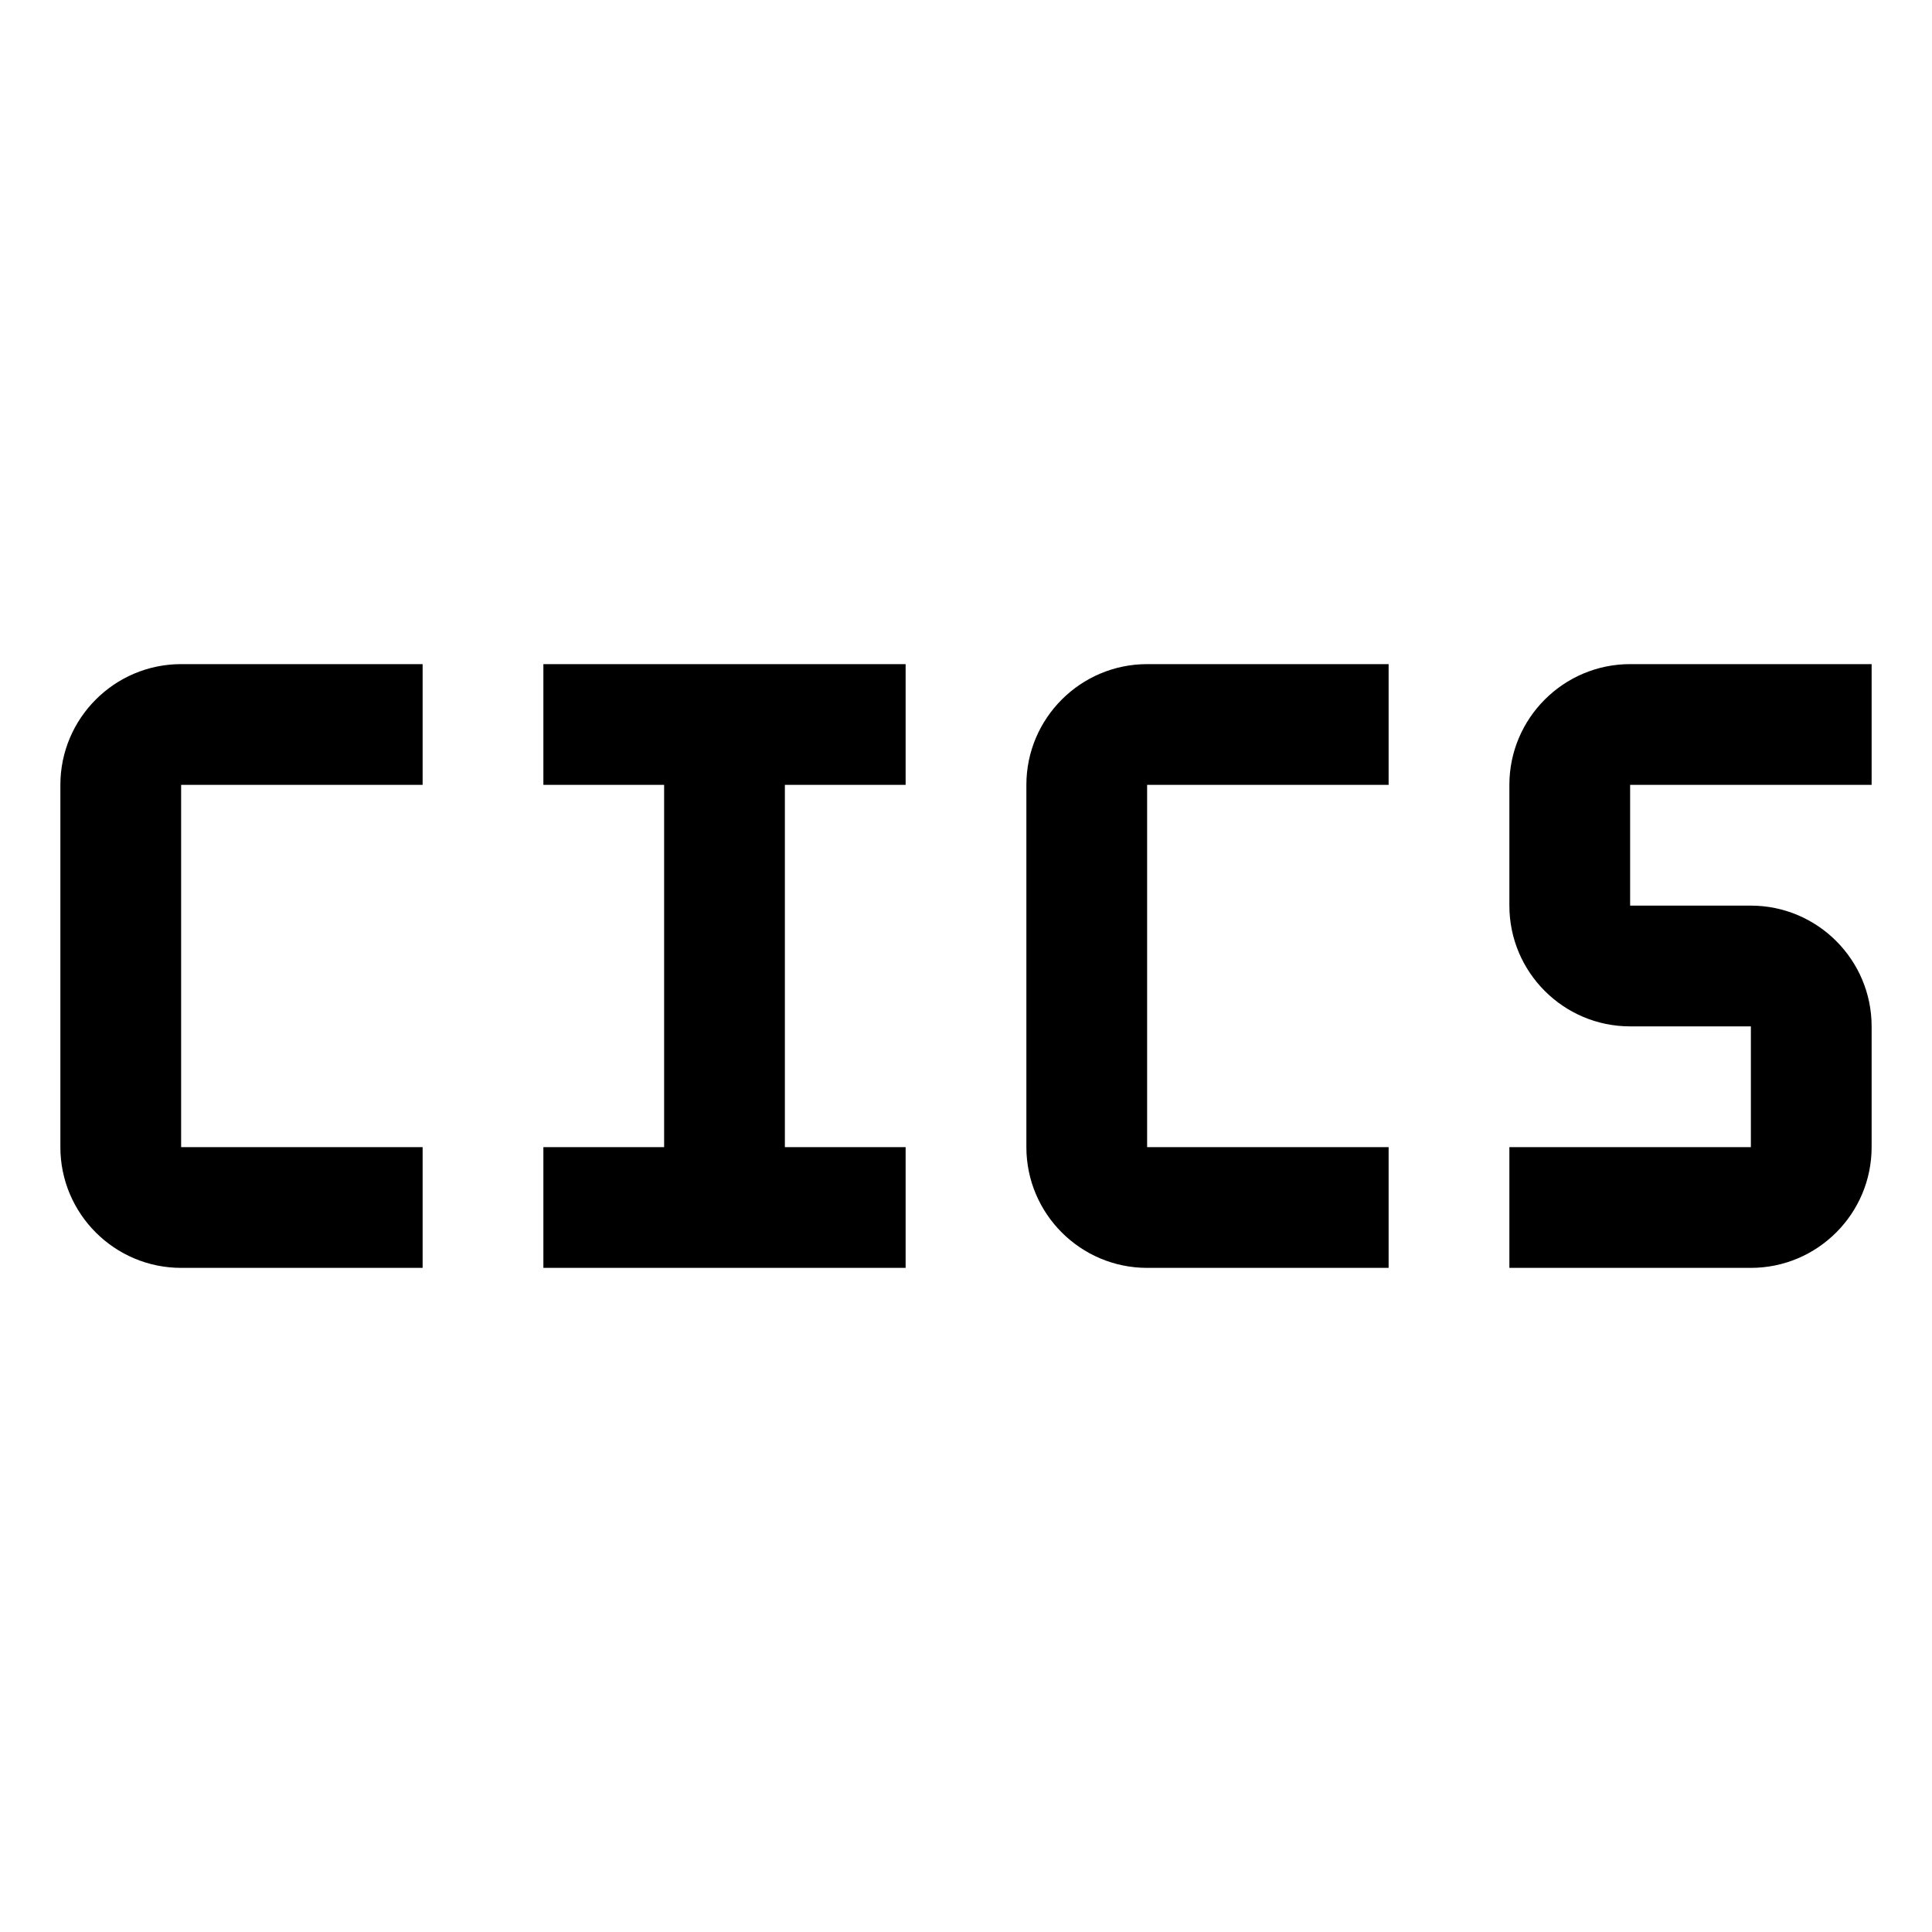
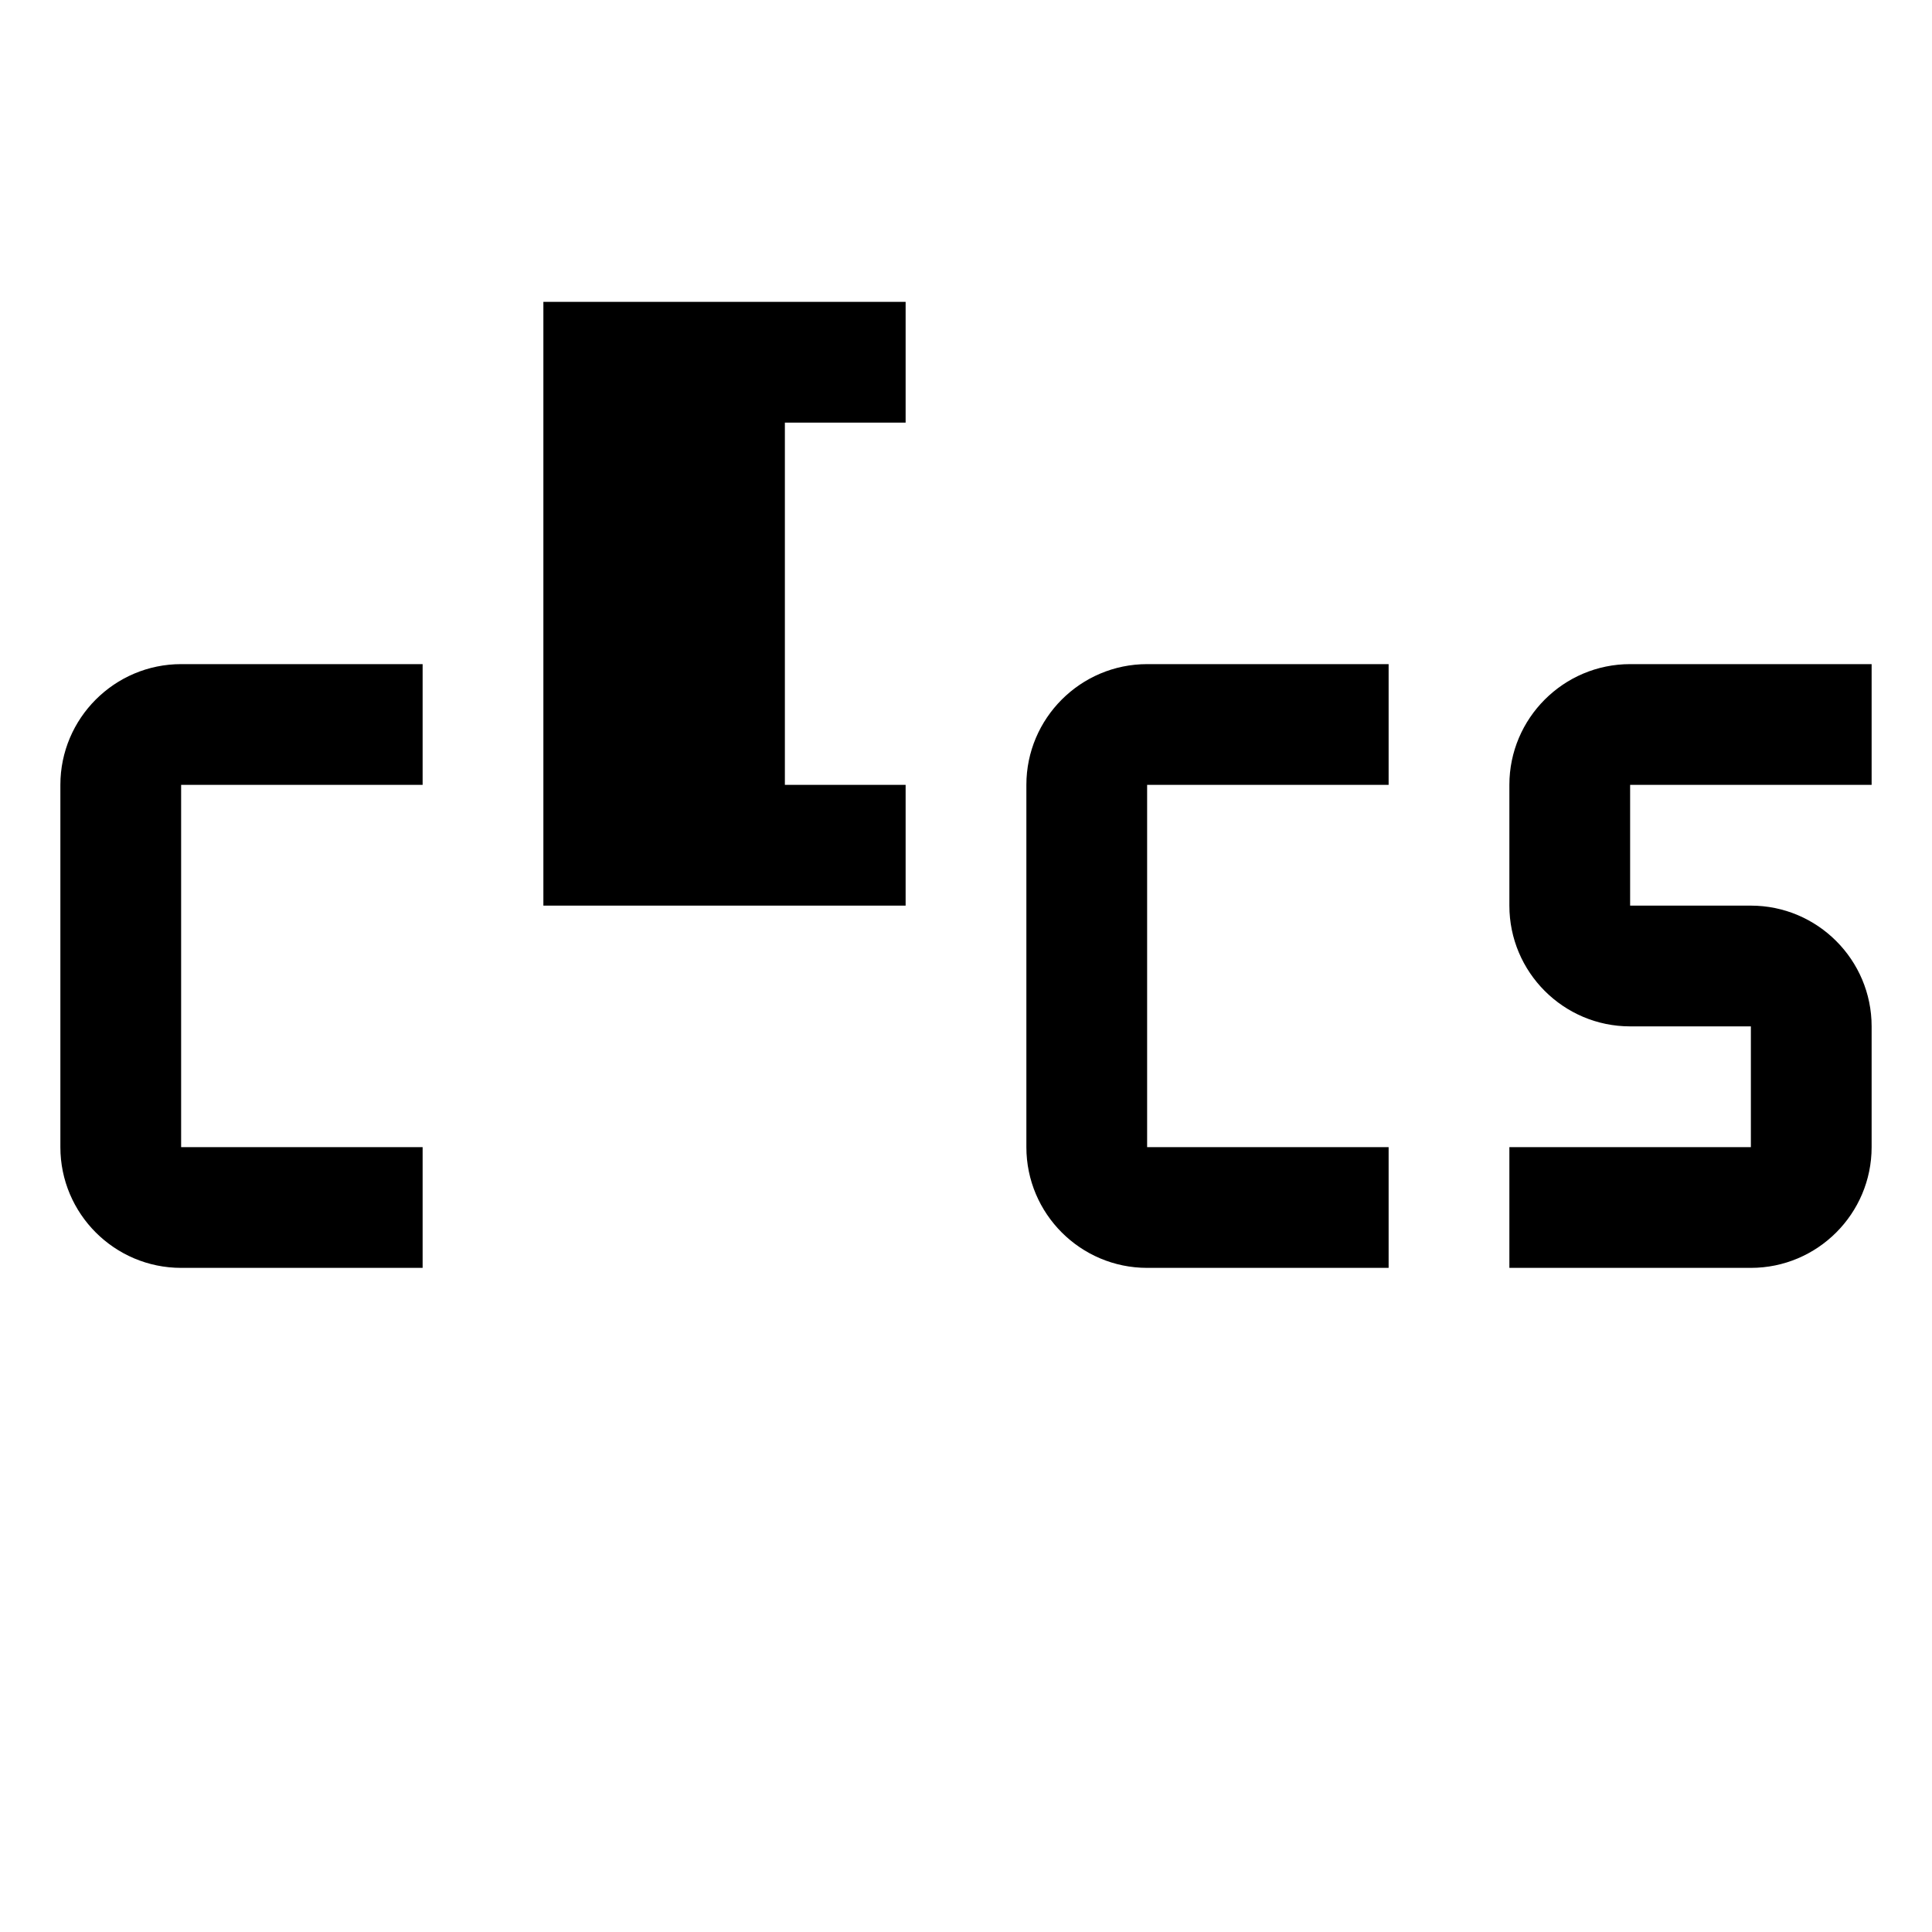
<svg xmlns="http://www.w3.org/2000/svg" width="800" height="800" viewBox="0 0 32 32">
-   <path fill="currentColor" d="M31 13v-2h-4c-1.103 0-2 .898-2 2v2c0 1.103.897 2 2 2h2v2h-4v2h4c1.103 0 2-.897 2-2v-2c0-1.102-.897-2-2-2h-2v-2zm-14 0v6c0 1.103.897 2 2 2h4v-2h-4v-6h4v-2h-4c-1.103 0-2 .898-2 2m-8 0h2v6H9v2h6v-2h-2v-6h2v-2H9zm-8 0v6c0 1.103.897 2 2 2h4v-2H3v-6h4v-2H3c-1.103 0-2 .898-2 2" />
+   <path fill="currentColor" d="M31 13v-2h-4c-1.103 0-2 .898-2 2v2c0 1.103.897 2 2 2h2v2h-4v2h4c1.103 0 2-.897 2-2v-2c0-1.102-.897-2-2-2h-2v-2zm-14 0v6c0 1.103.897 2 2 2h4v-2h-4v-6h4v-2h-4c-1.103 0-2 .898-2 2m-8 0h2H9v2h6v-2h-2v-6h2v-2H9zm-8 0v6c0 1.103.897 2 2 2h4v-2H3v-6h4v-2H3c-1.103 0-2 .898-2 2" />
</svg>